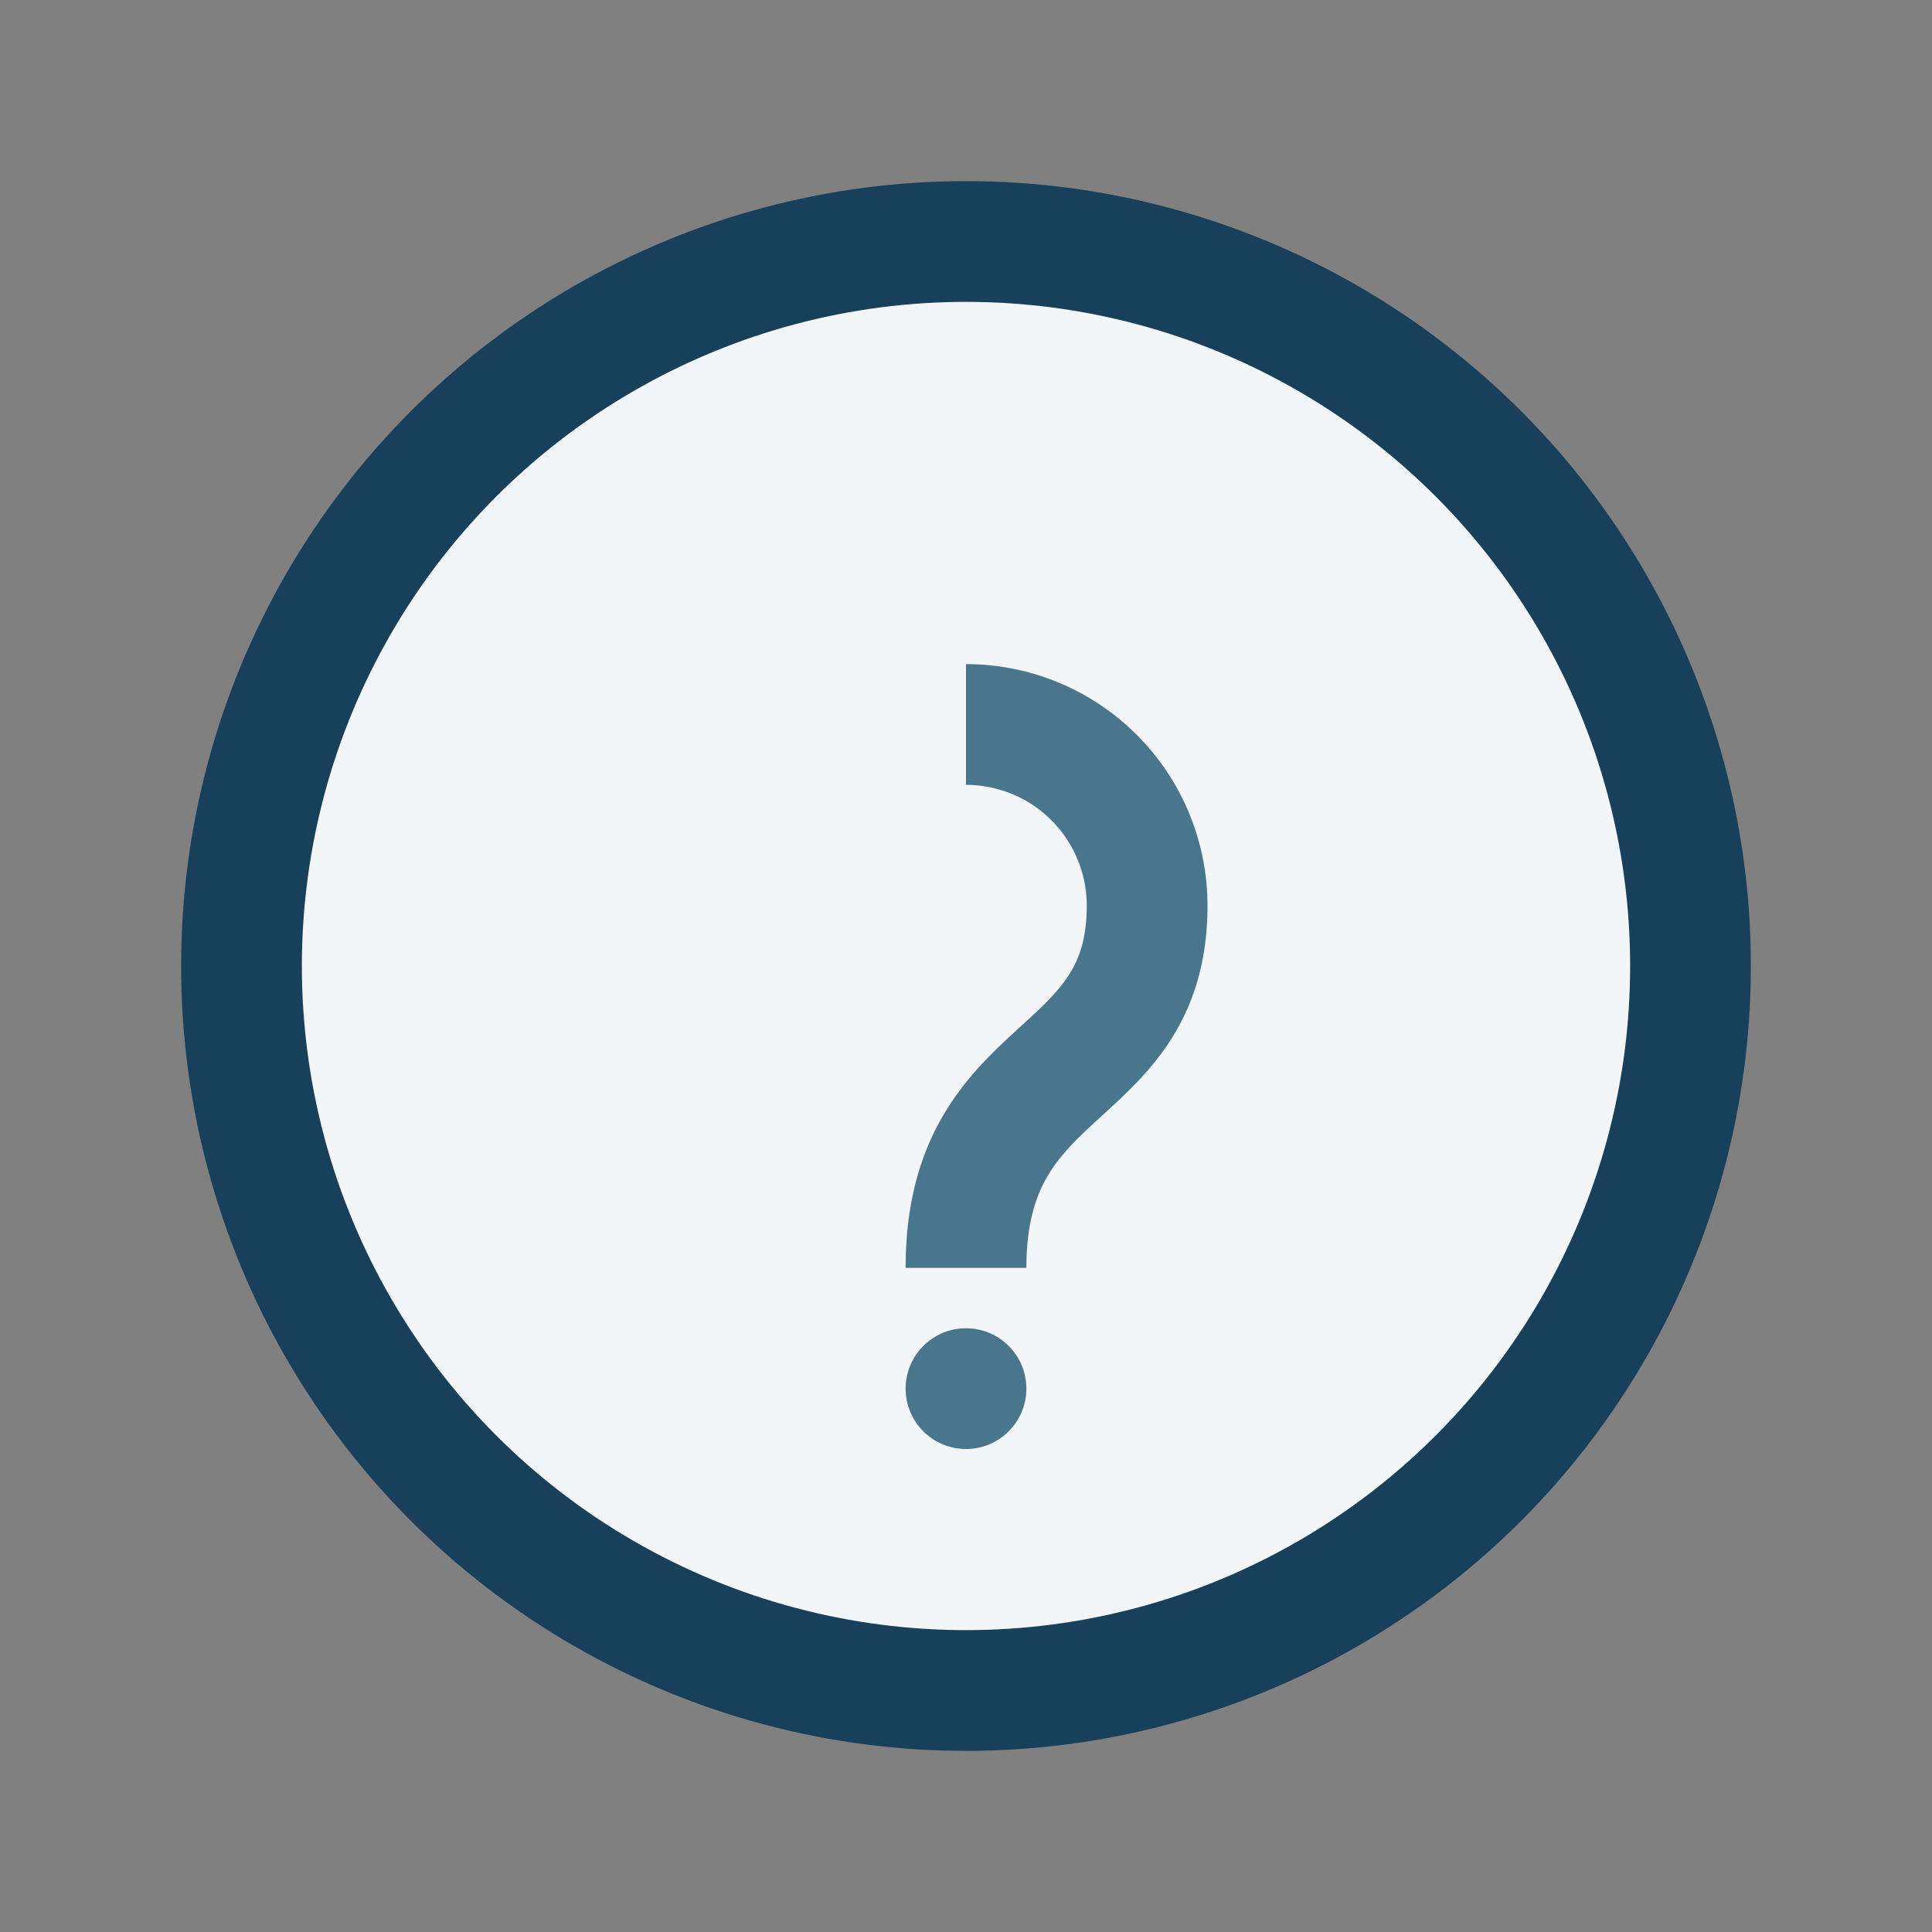
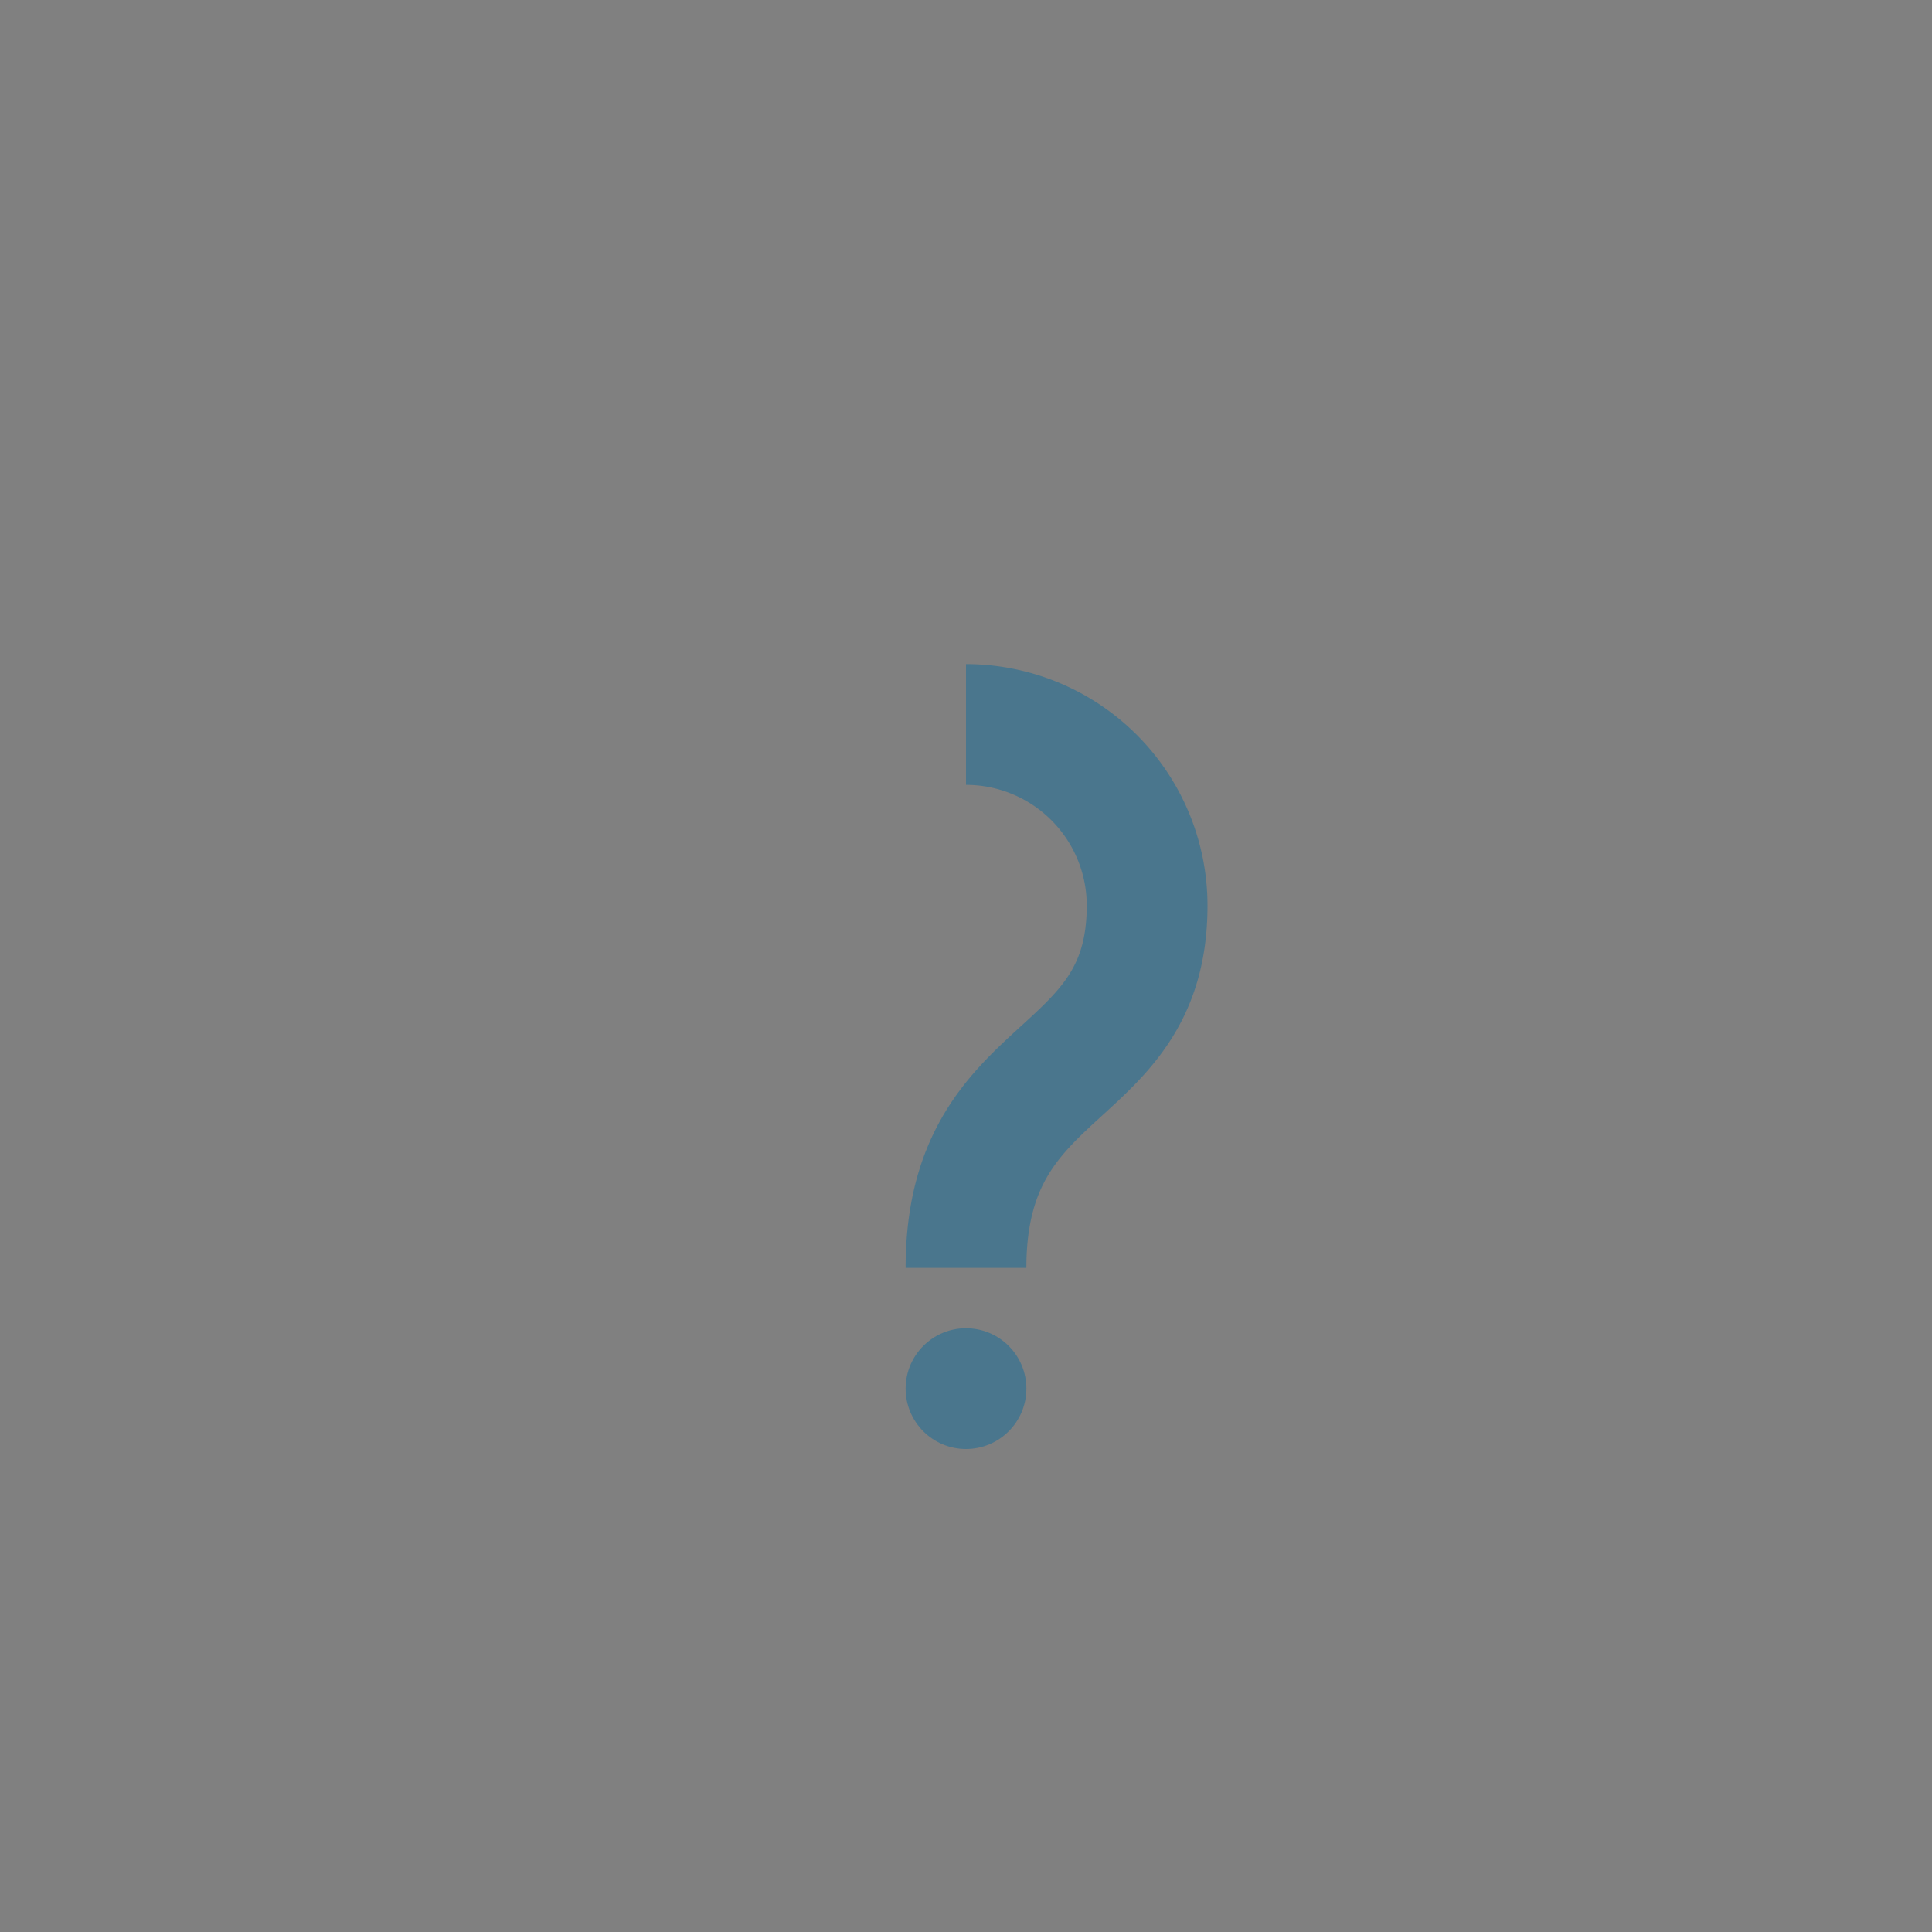
<svg xmlns="http://www.w3.org/2000/svg" width="32" height="32" viewBox="0 0 32 32">
  <rect x="0" y="0" width="32" height="32" fill="#808080" stroke="none" />
-   <circle cx="16" cy="16" r="12" fill="#F3F6F8" stroke="#18405B" stroke-width="2" />
  <path d="M16 12a3 3 0 013 3c0 3-3 2.5-3 6" fill="none" stroke="#4A768D" stroke-width="2" />
  <circle cx="16" cy="23" r="1" fill="#4A768D" />
</svg>